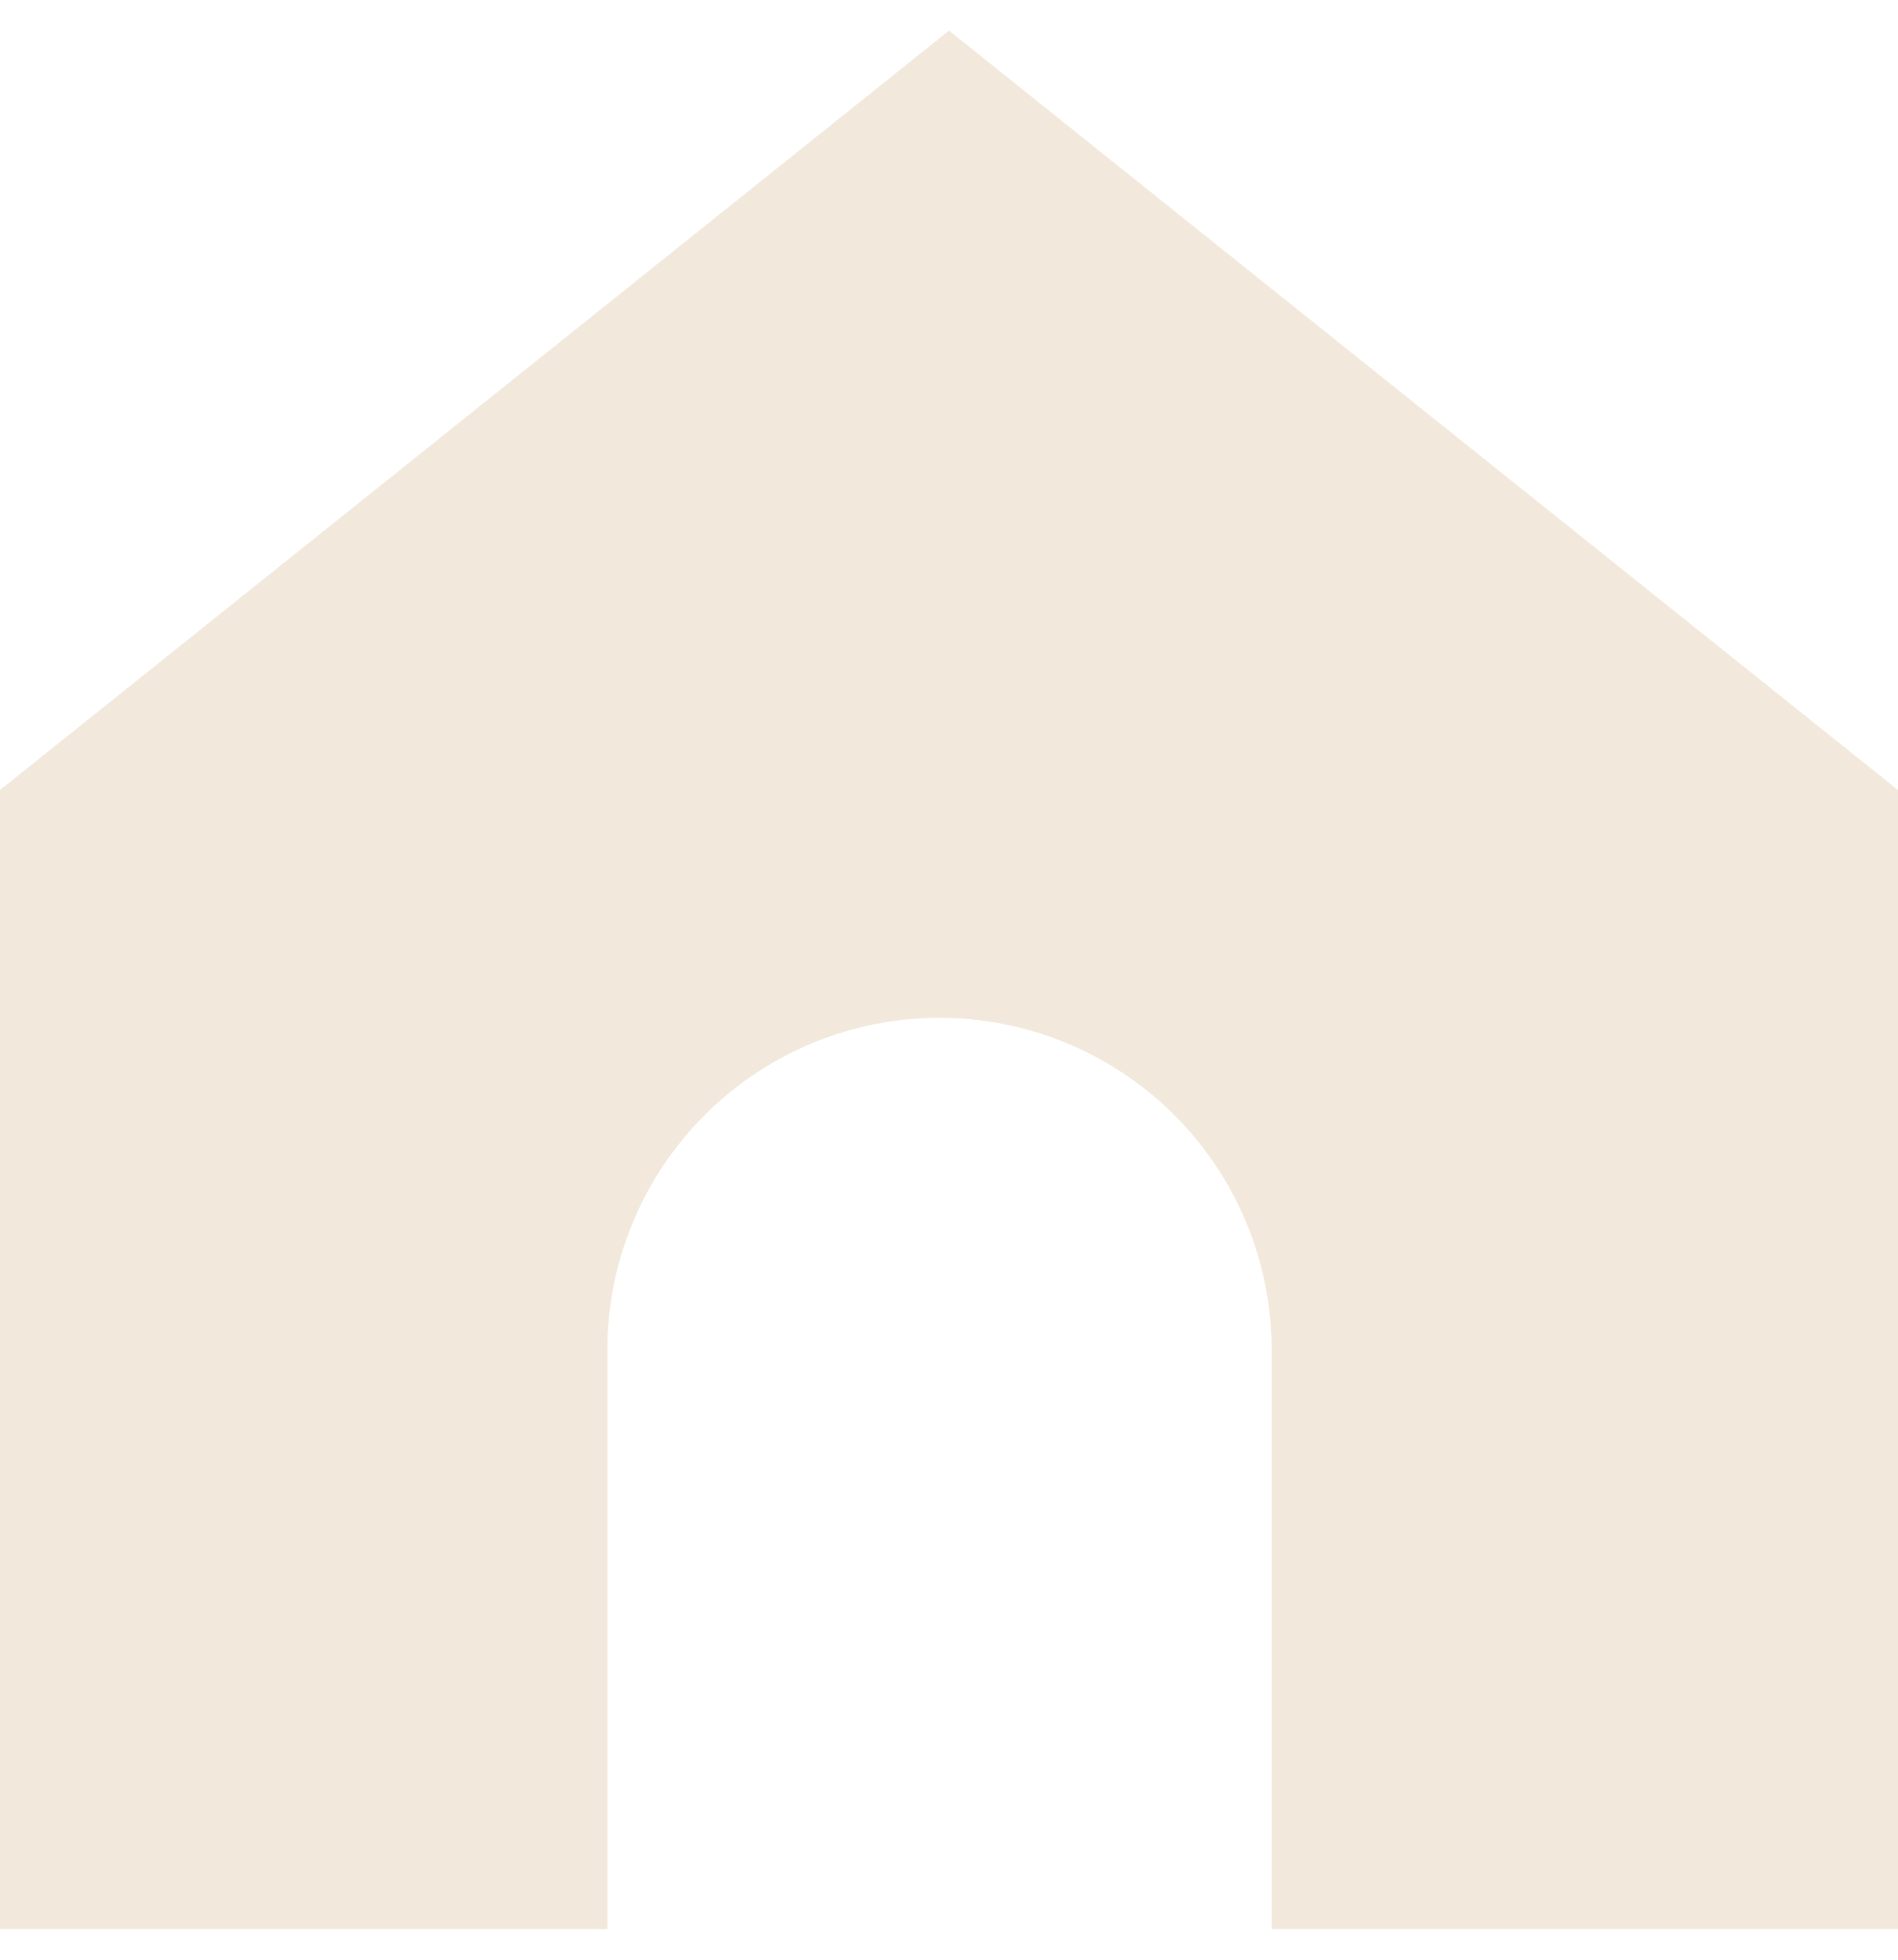
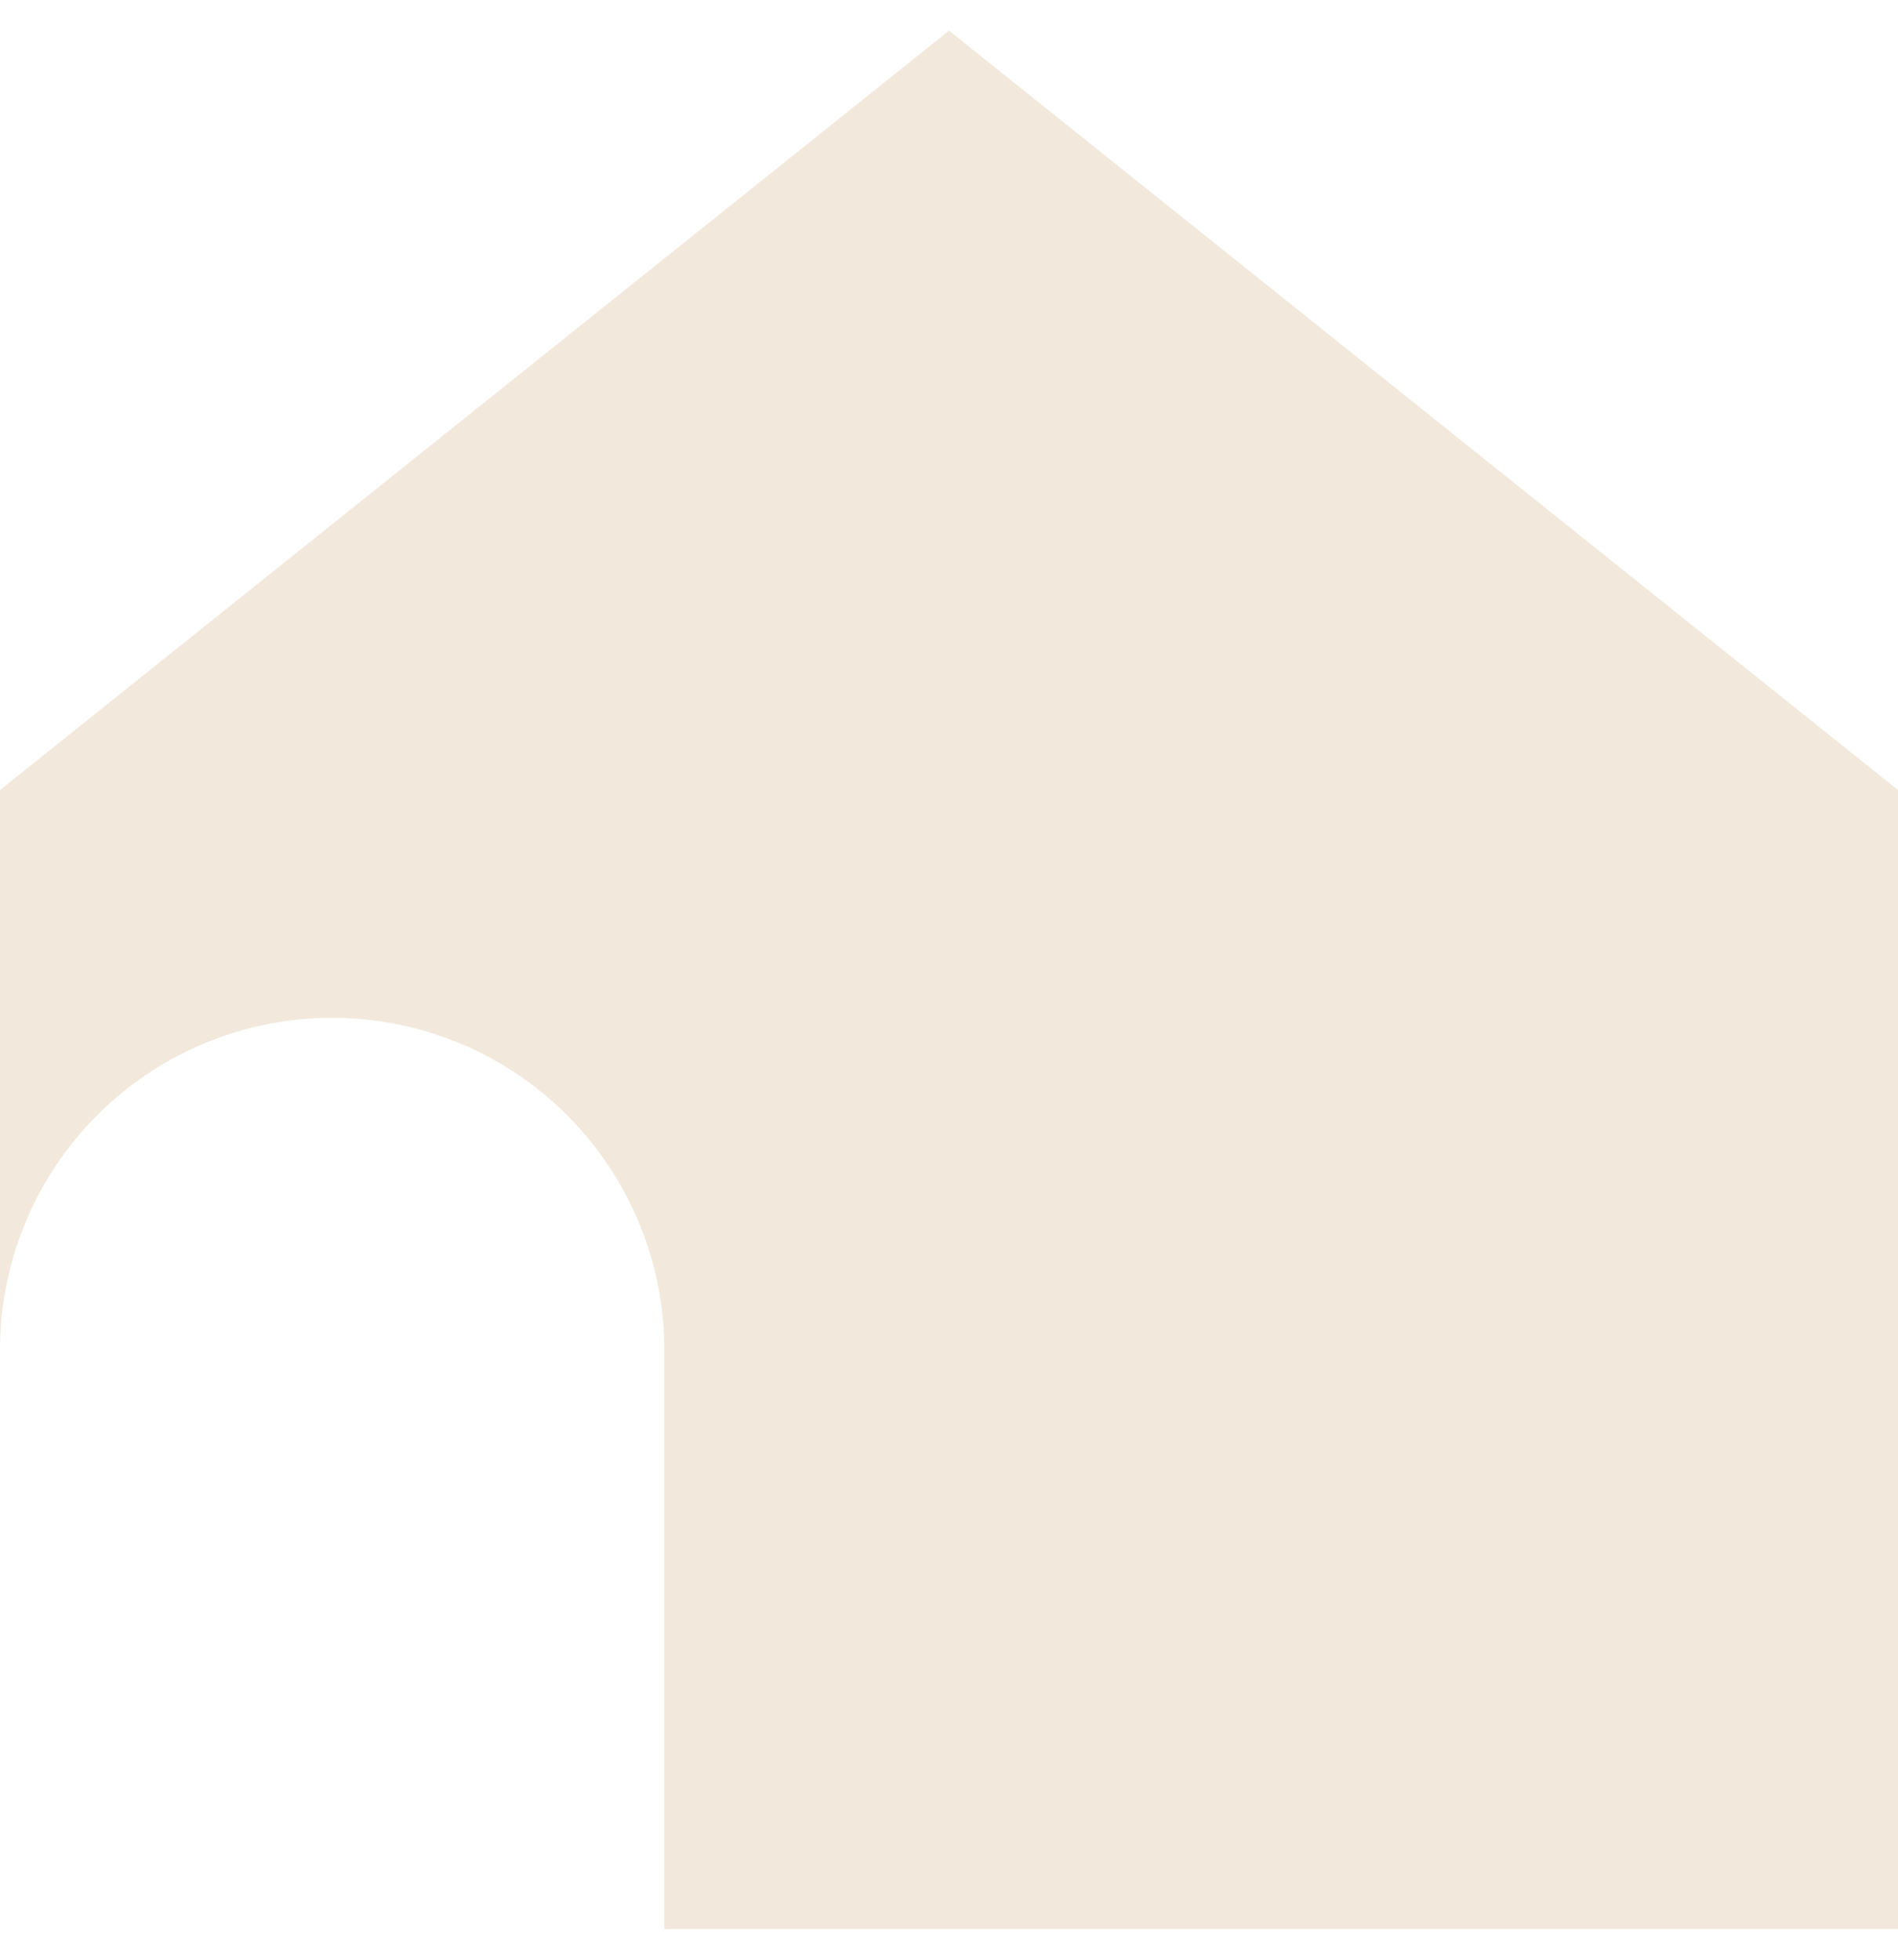
<svg xmlns="http://www.w3.org/2000/svg" width="31" height="32" fill="none">
-   <path fill="#F2E9DC" fill-rule="evenodd" d="M0 12.9v18.6h9.92v-9.455a5.425 5.425 0 0 1 10.85 0V31.5H31V12.9L15.5.5 0 12.9Z" clip-rule="evenodd" />
+   <path fill="#F2E9DC" fill-rule="evenodd" d="M0 12.9v18.6v-9.455a5.425 5.425 0 0 1 10.85 0V31.5H31V12.9L15.5.5 0 12.9Z" clip-rule="evenodd" />
</svg>